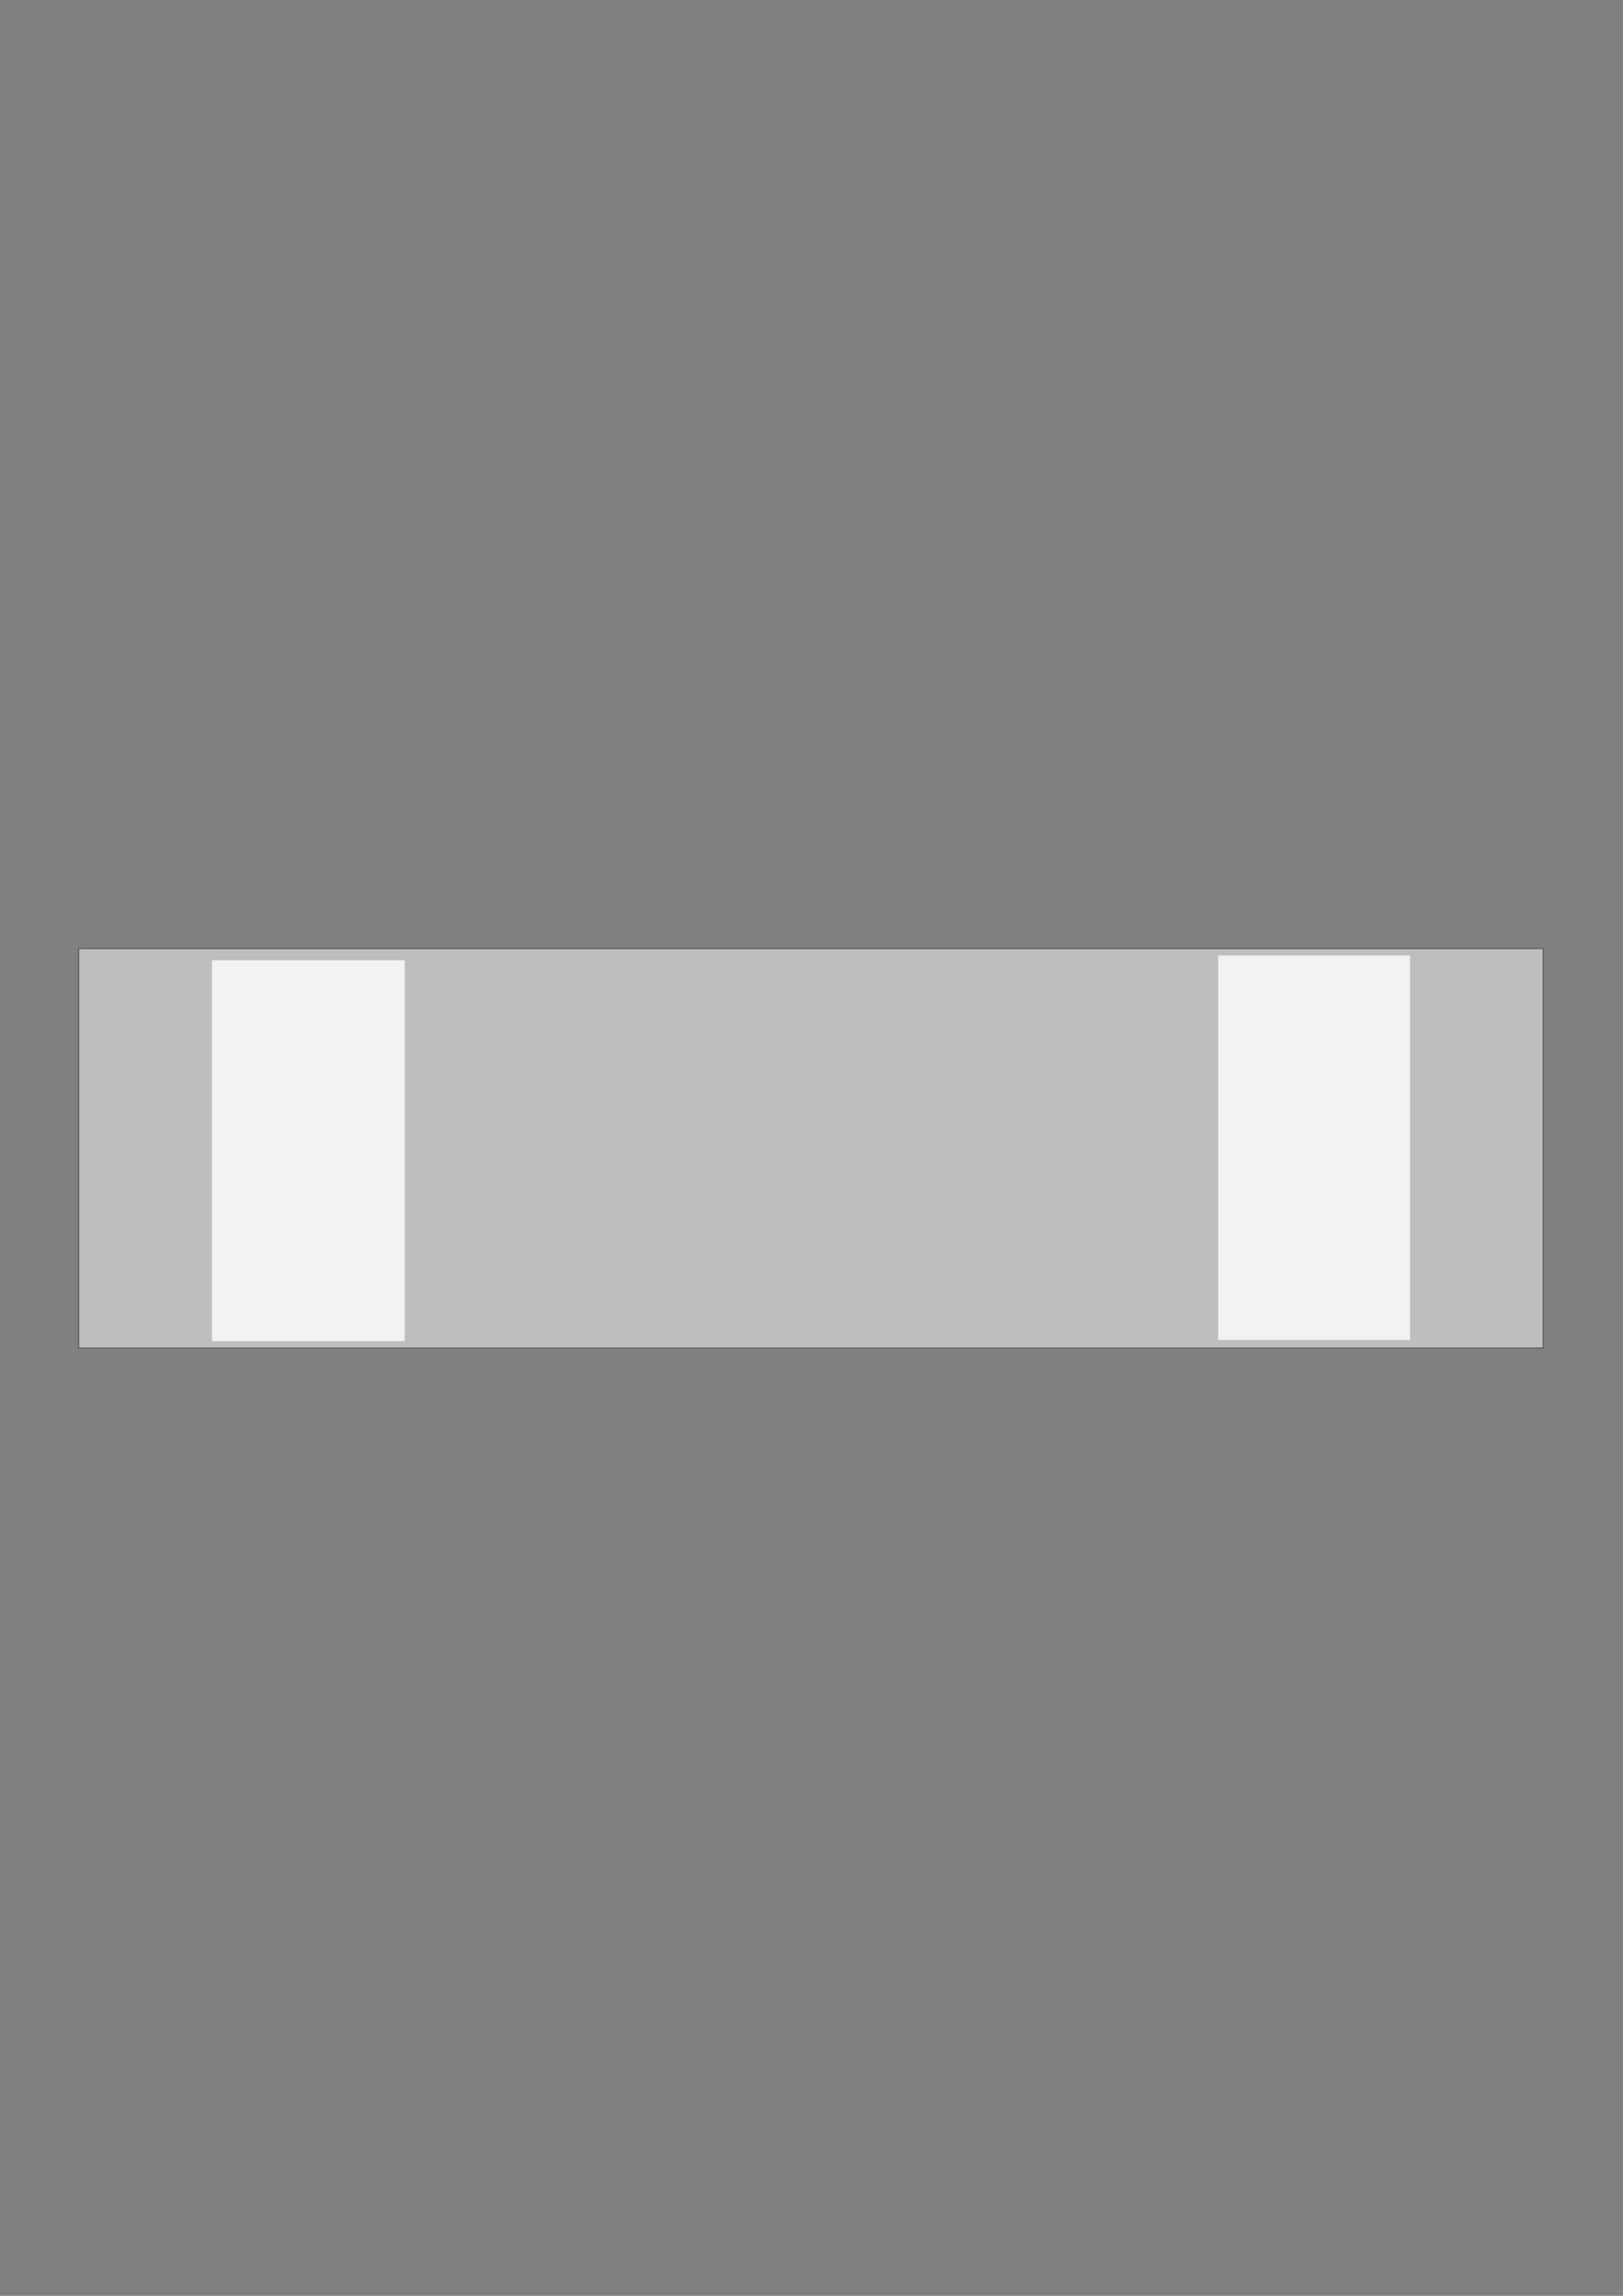
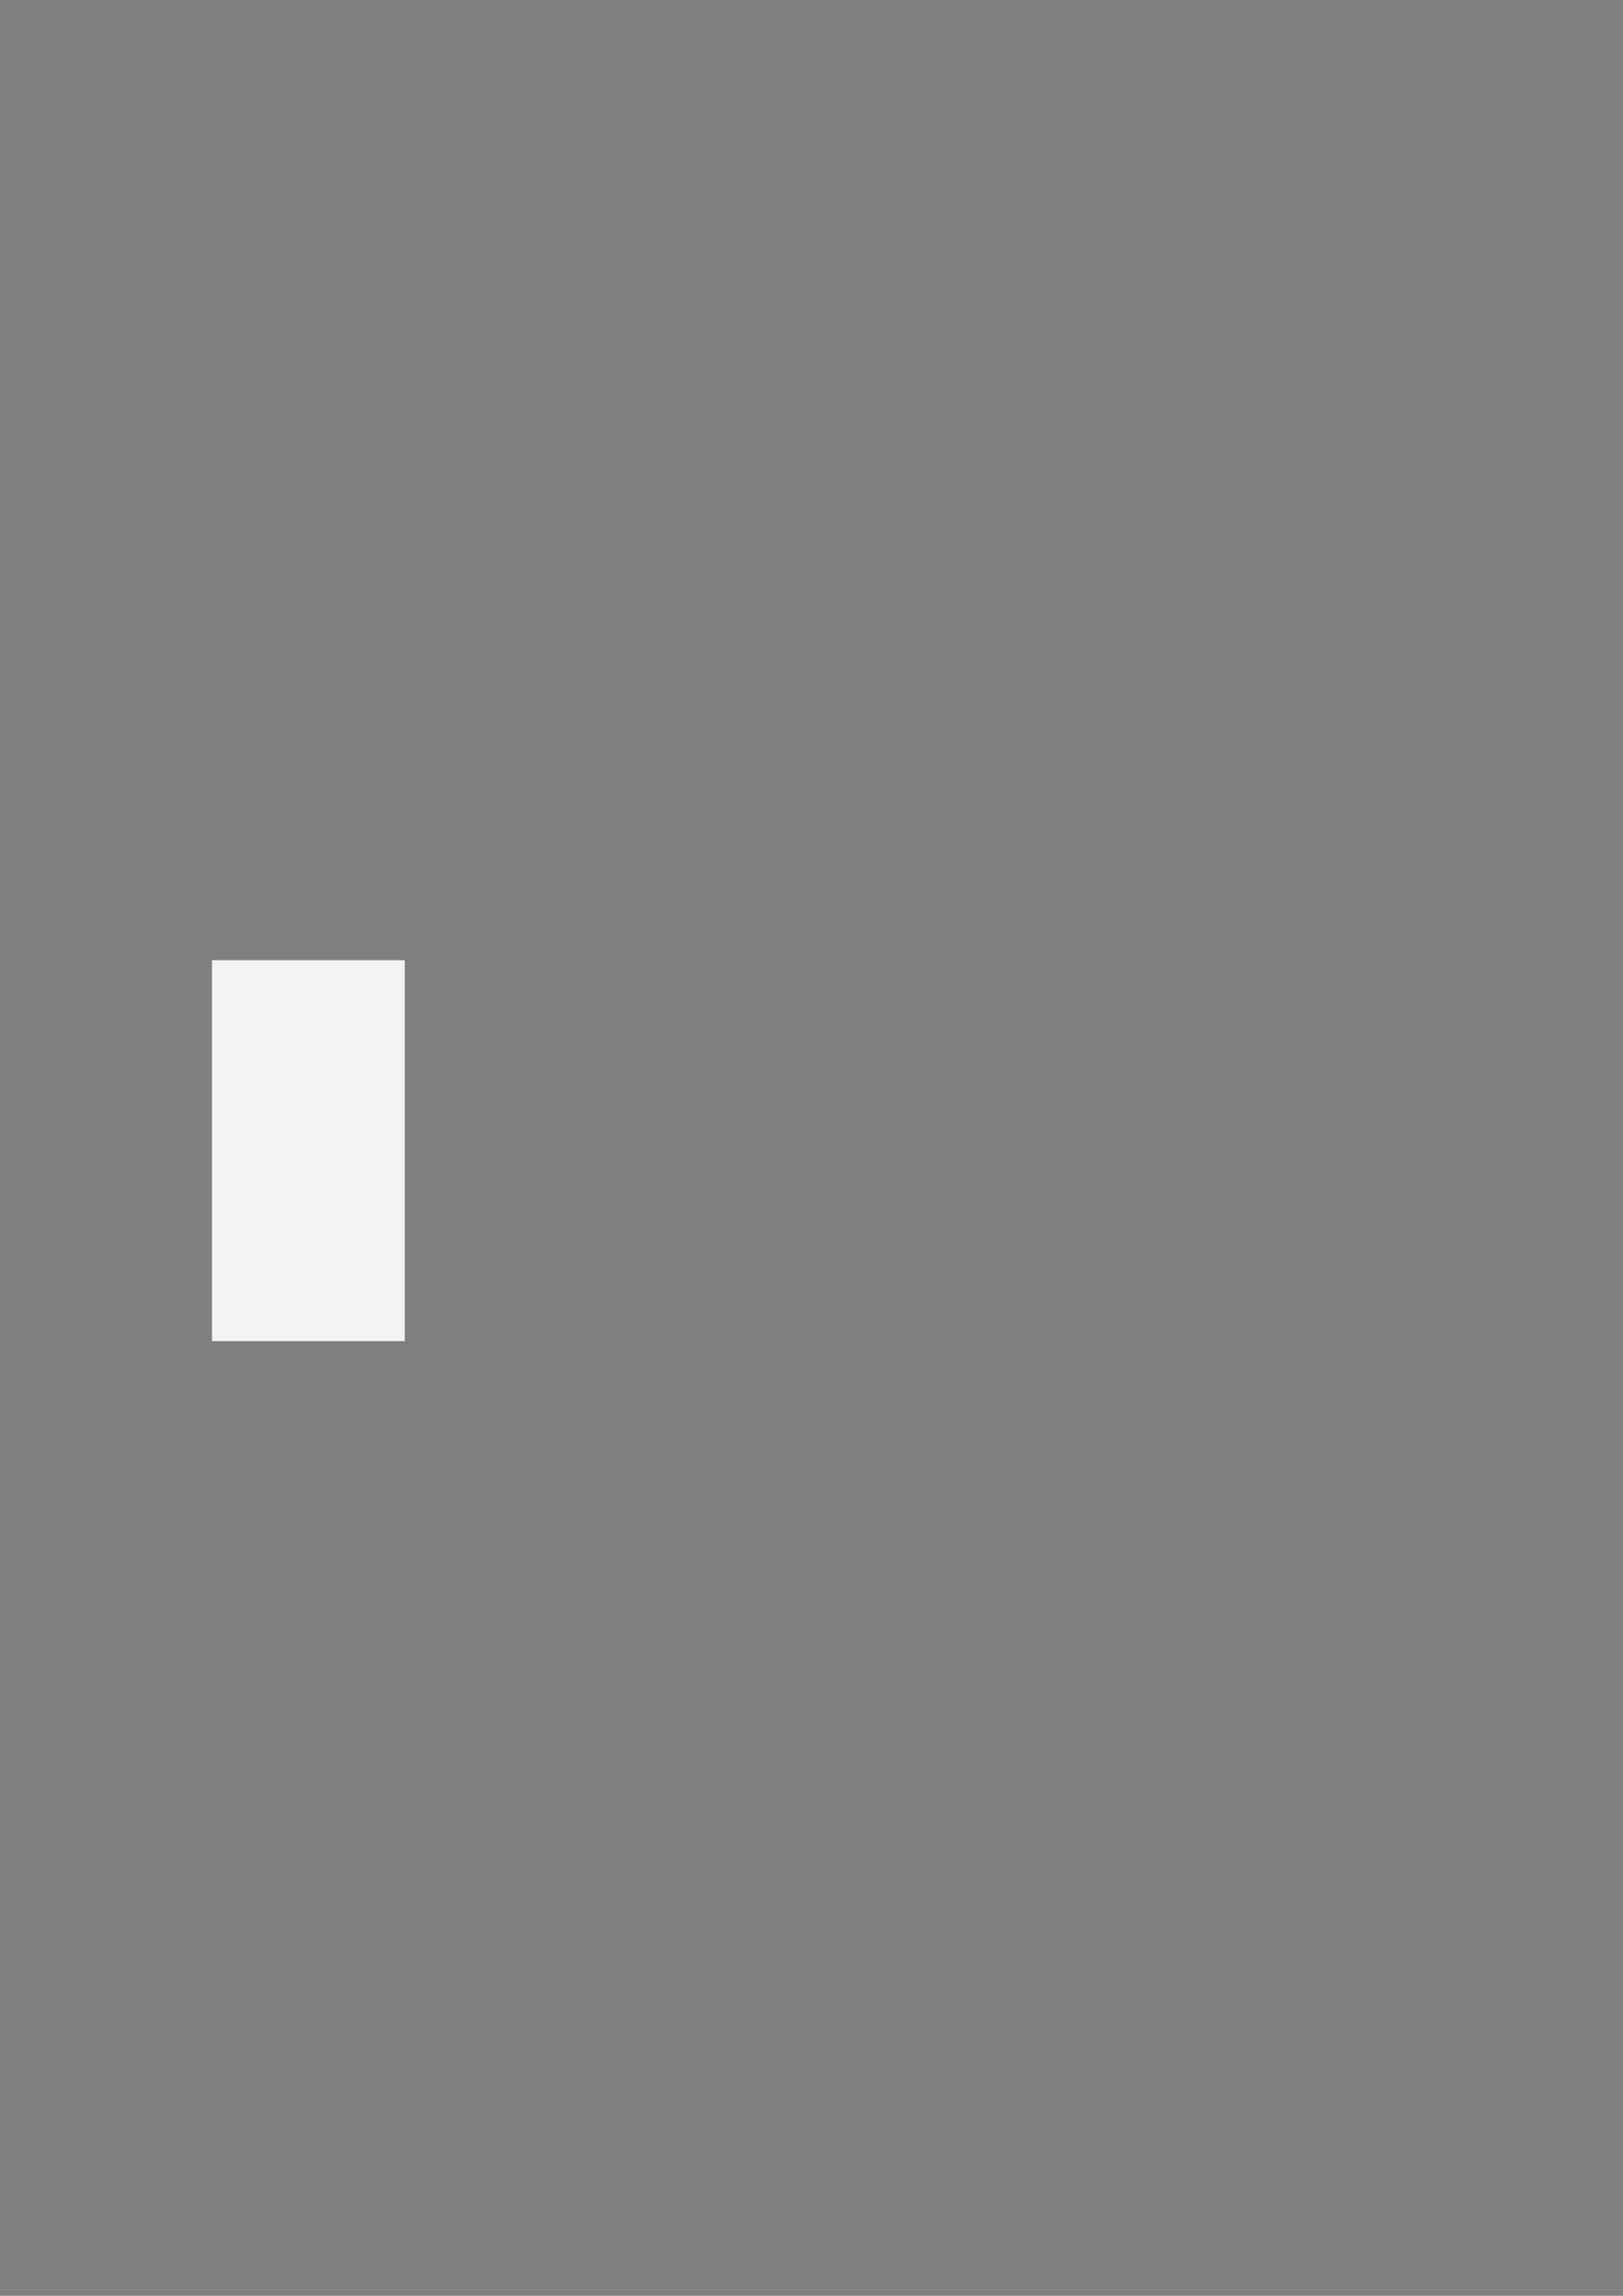
<svg xmlns="http://www.w3.org/2000/svg" height="841.89pt" viewBox="0 0 595.276 841.89" width="595.276pt" version="1.1" id="723c5e51-f610-11ea-99f4-dcc15c148e23">
  <rect x="0" y="0" width="595.276" height="841.89" fill="#808080" stroke="none" />
  <g>
-     <path style="stroke:#2d2c2b;stroke-width:0.216;stroke-miterlimit:10.433;fill:#bcbec0;" d="M 28.862,347.865 L 565.982,347.865 565.982,494.313 28.862,494.313 28.862,347.865 Z" />
    <path style="fill:#f2f2f3;" d="M 77.75,352.113 L 148.454,352.113 148.454,491.793 77.75,491.793 77.75,352.113 Z" />
-     <path style="fill:#f2f2f3;" d="M 446.822,350.385 L 517.166,350.385 517.166,491.361 446.822,491.361 446.822,350.385 Z" />
  </g>
</svg>